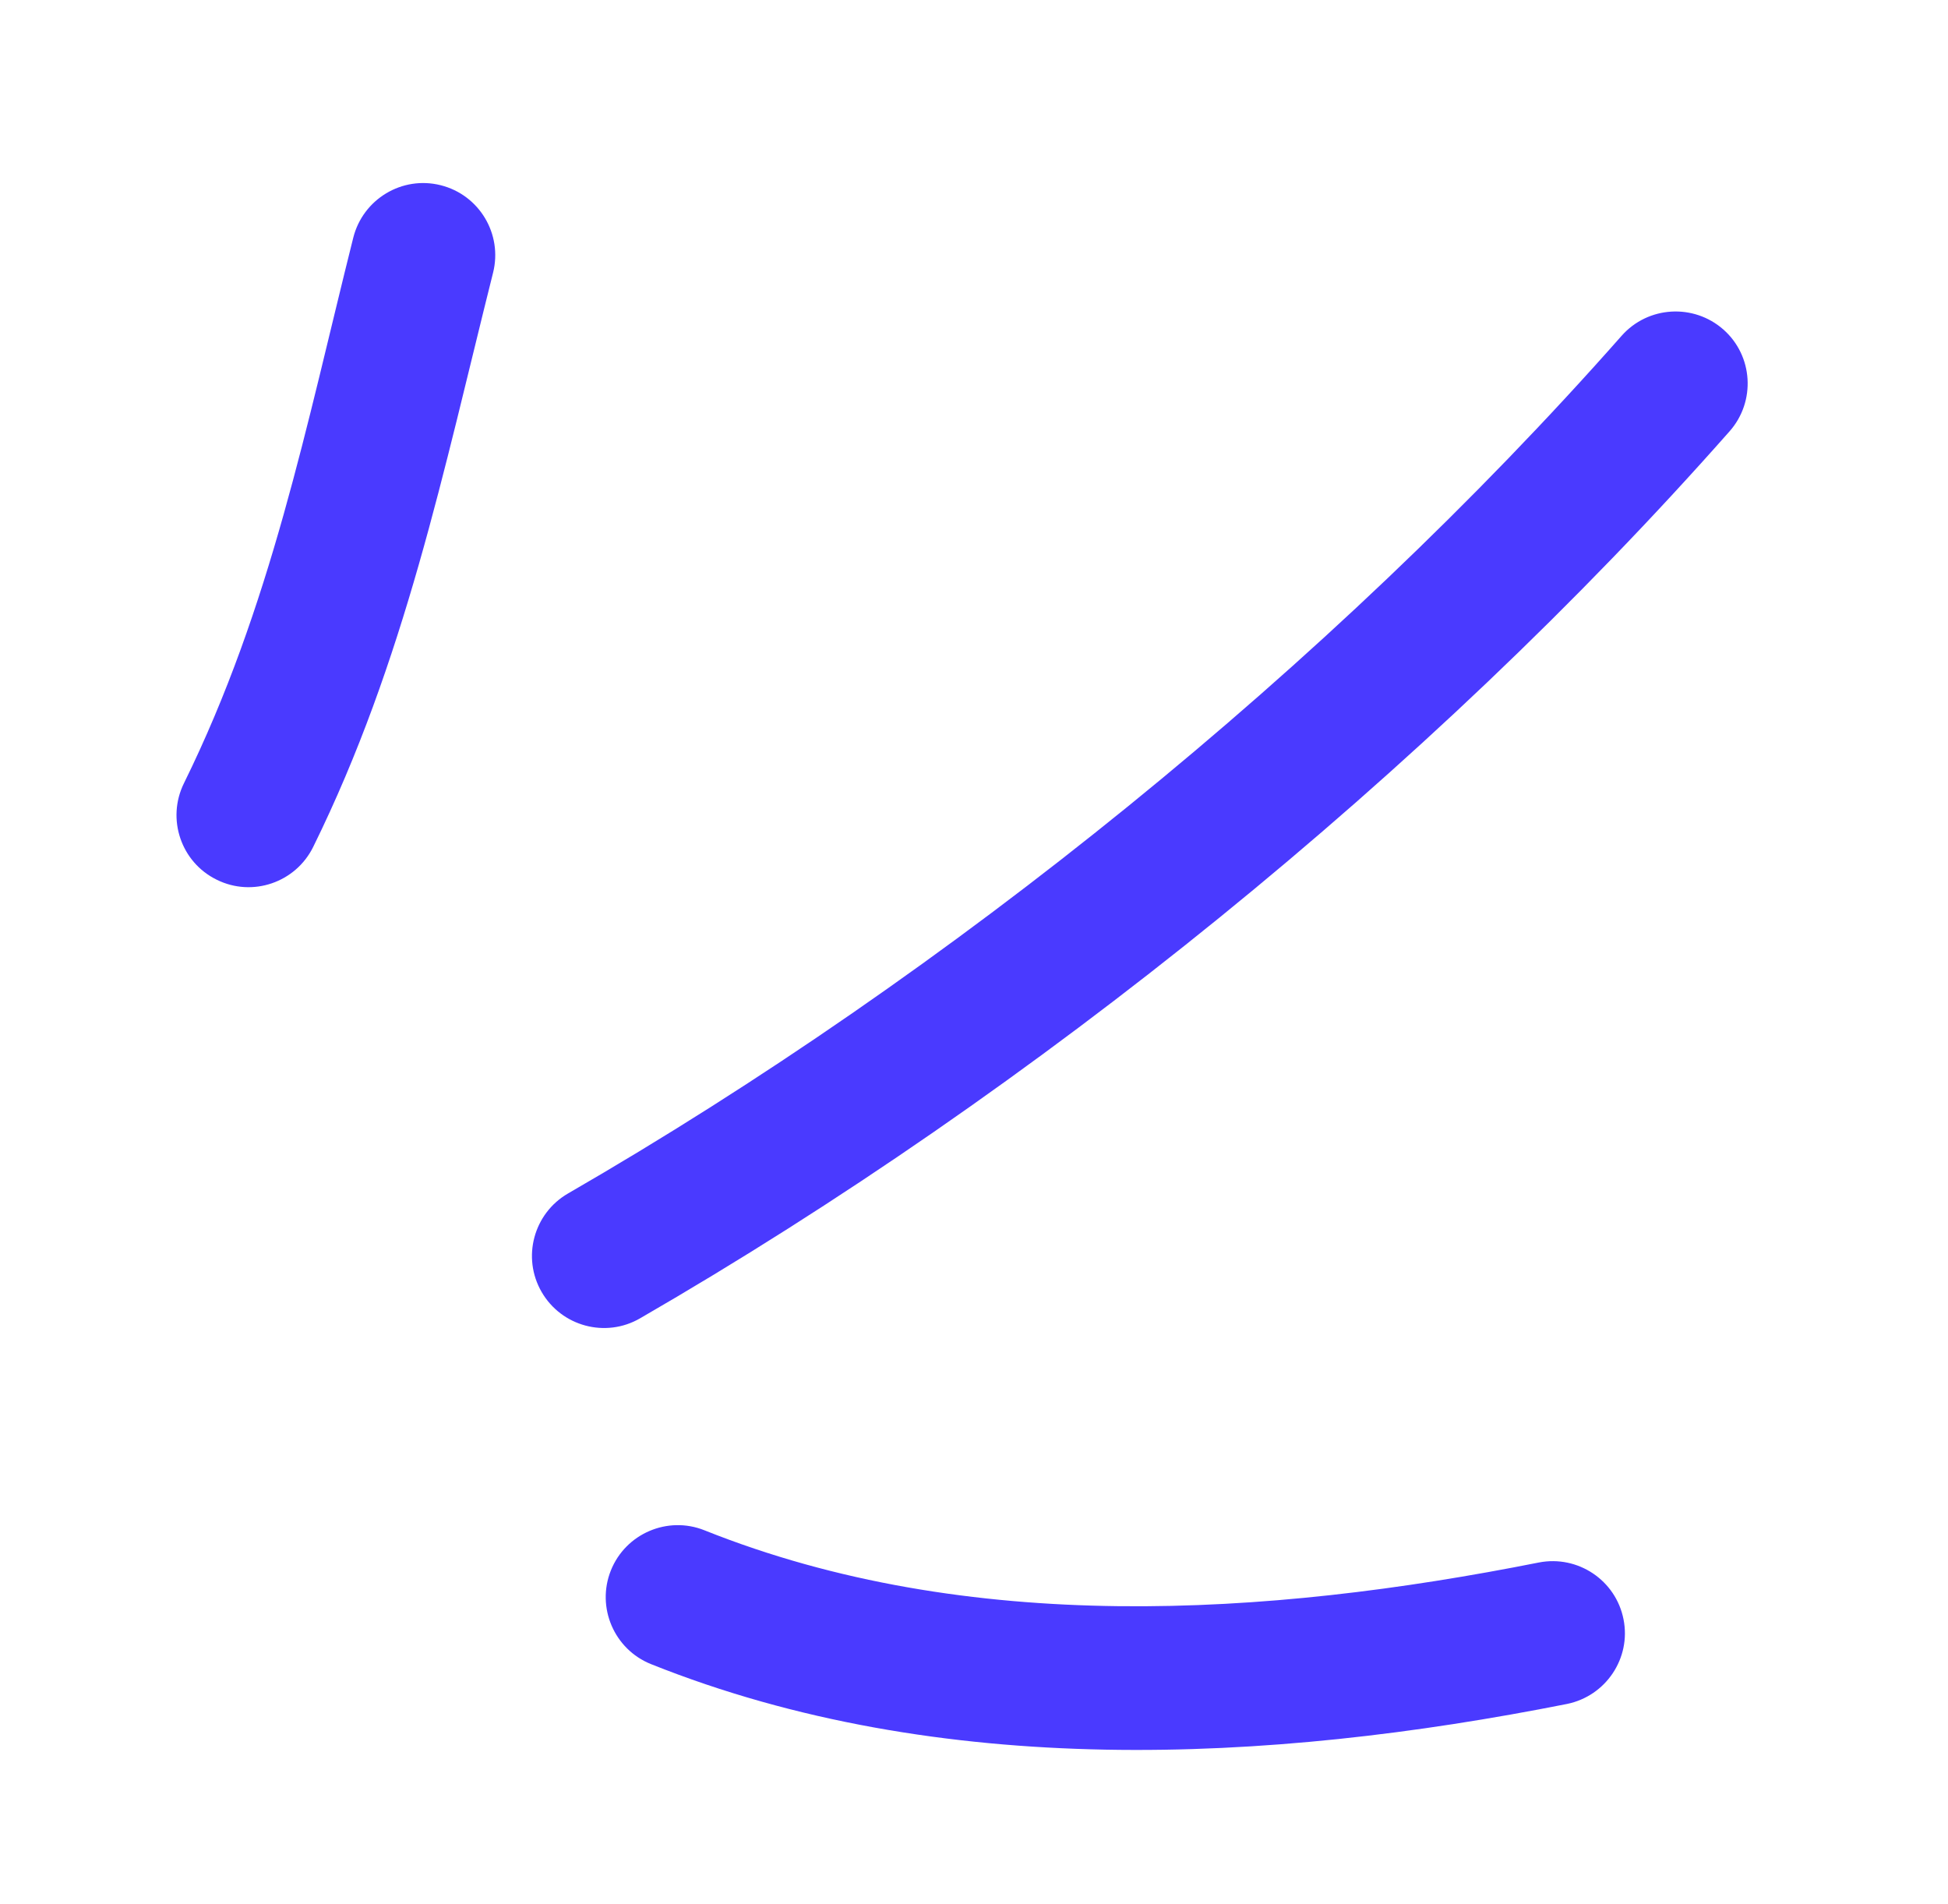
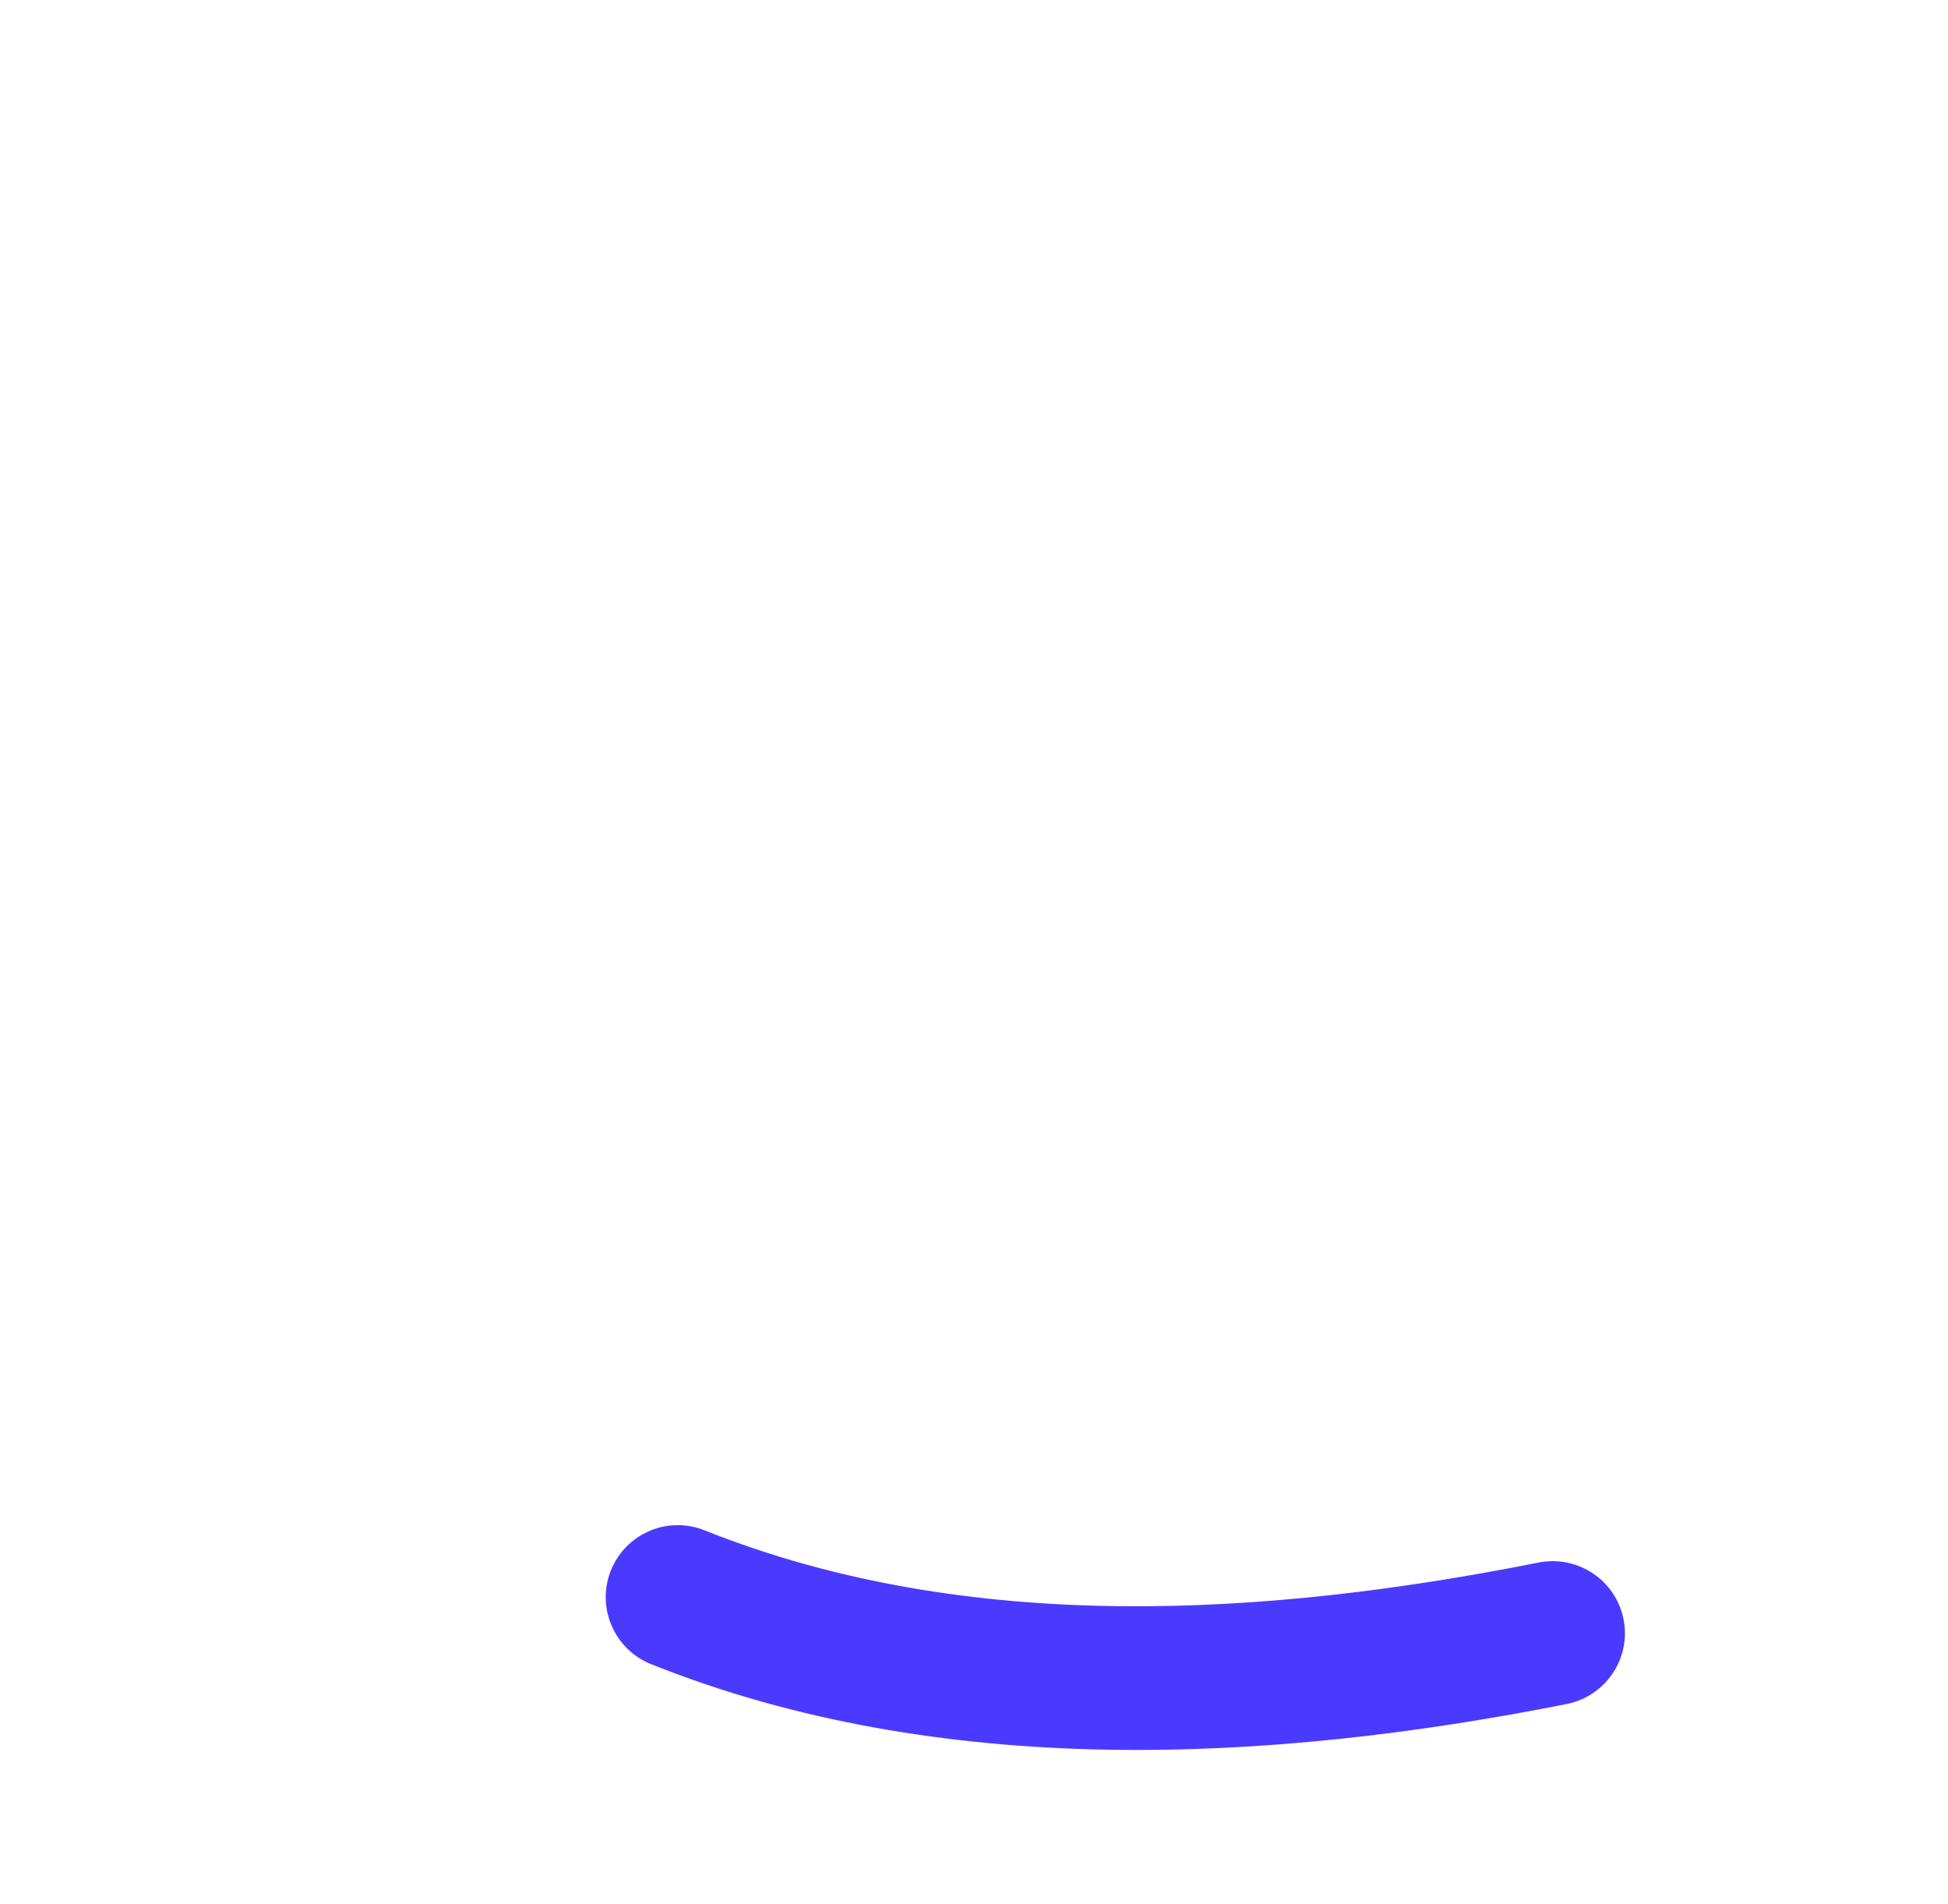
<svg xmlns="http://www.w3.org/2000/svg" width="44" height="43" viewBox="0 0 44 43" fill="none">
-   <path fill-rule="evenodd" clip-rule="evenodd" d="M7.075 19.124C9.144 14.925 10.014 10.634 11.137 6.159C11.356 5.285 10.826 4.402 9.955 4.183C9.083 3.963 8.198 4.496 7.979 5.369C6.915 9.612 6.12 13.698 4.155 17.687C3.757 18.494 4.089 19.472 4.895 19.866C5.7 20.266 6.678 19.931 7.075 19.124Z" fill="url(#paint0_linear_1_4827)" />
-   <path fill-rule="evenodd" clip-rule="evenodd" d="M14.457 29.771C23.355 24.631 32.253 17.459 39.068 9.738C39.662 9.064 39.599 8.033 38.925 7.44C38.251 6.848 37.222 6.91 36.627 7.584C30.038 15.049 21.433 21.986 12.829 26.952C12.051 27.403 11.784 28.399 12.234 29.176C12.683 29.953 13.679 30.222 14.457 29.771Z" fill="url(#paint1_linear_1_4827)" />
  <path fill-rule="evenodd" clip-rule="evenodd" d="M14.705 37.58C21.234 40.19 28.637 39.82 35.391 38.48C36.273 38.302 36.846 37.445 36.671 36.568C36.497 35.685 35.639 35.113 34.758 35.285C28.606 36.508 21.86 36.934 15.913 34.558C15.079 34.224 14.131 34.632 13.798 35.464C13.465 36.296 13.871 37.246 14.705 37.58Z" fill="url(#paint2_linear_1_4827)" />
  <defs>
    <linearGradient id="paint0_linear_1_4827" x1="9.492" y1="12.503" x2="5.451" y2="11.614" gradientUnits="userSpaceOnUse">
      <stop stop-color="#4A3AFF" />
      <stop offset="1" stop-color="#4A3AFF" />
    </linearGradient>
    <linearGradient id="paint1_linear_1_4827" x1="35.585" y1="20.677" x2="14.719" y2="16.083" gradientUnits="userSpaceOnUse">
      <stop stop-color="#4A3AFF" />
      <stop offset="1" stop-color="#4A3AFF" />
    </linearGradient>
    <linearGradient id="paint2_linear_1_4827" x1="35.031" y1="38.802" x2="14.094" y2="34.191" gradientUnits="userSpaceOnUse">
      <stop stop-color="#4A3AFF" />
      <stop offset="1" stop-color="#4A3AFF" />
    </linearGradient>
  </defs>
</svg>